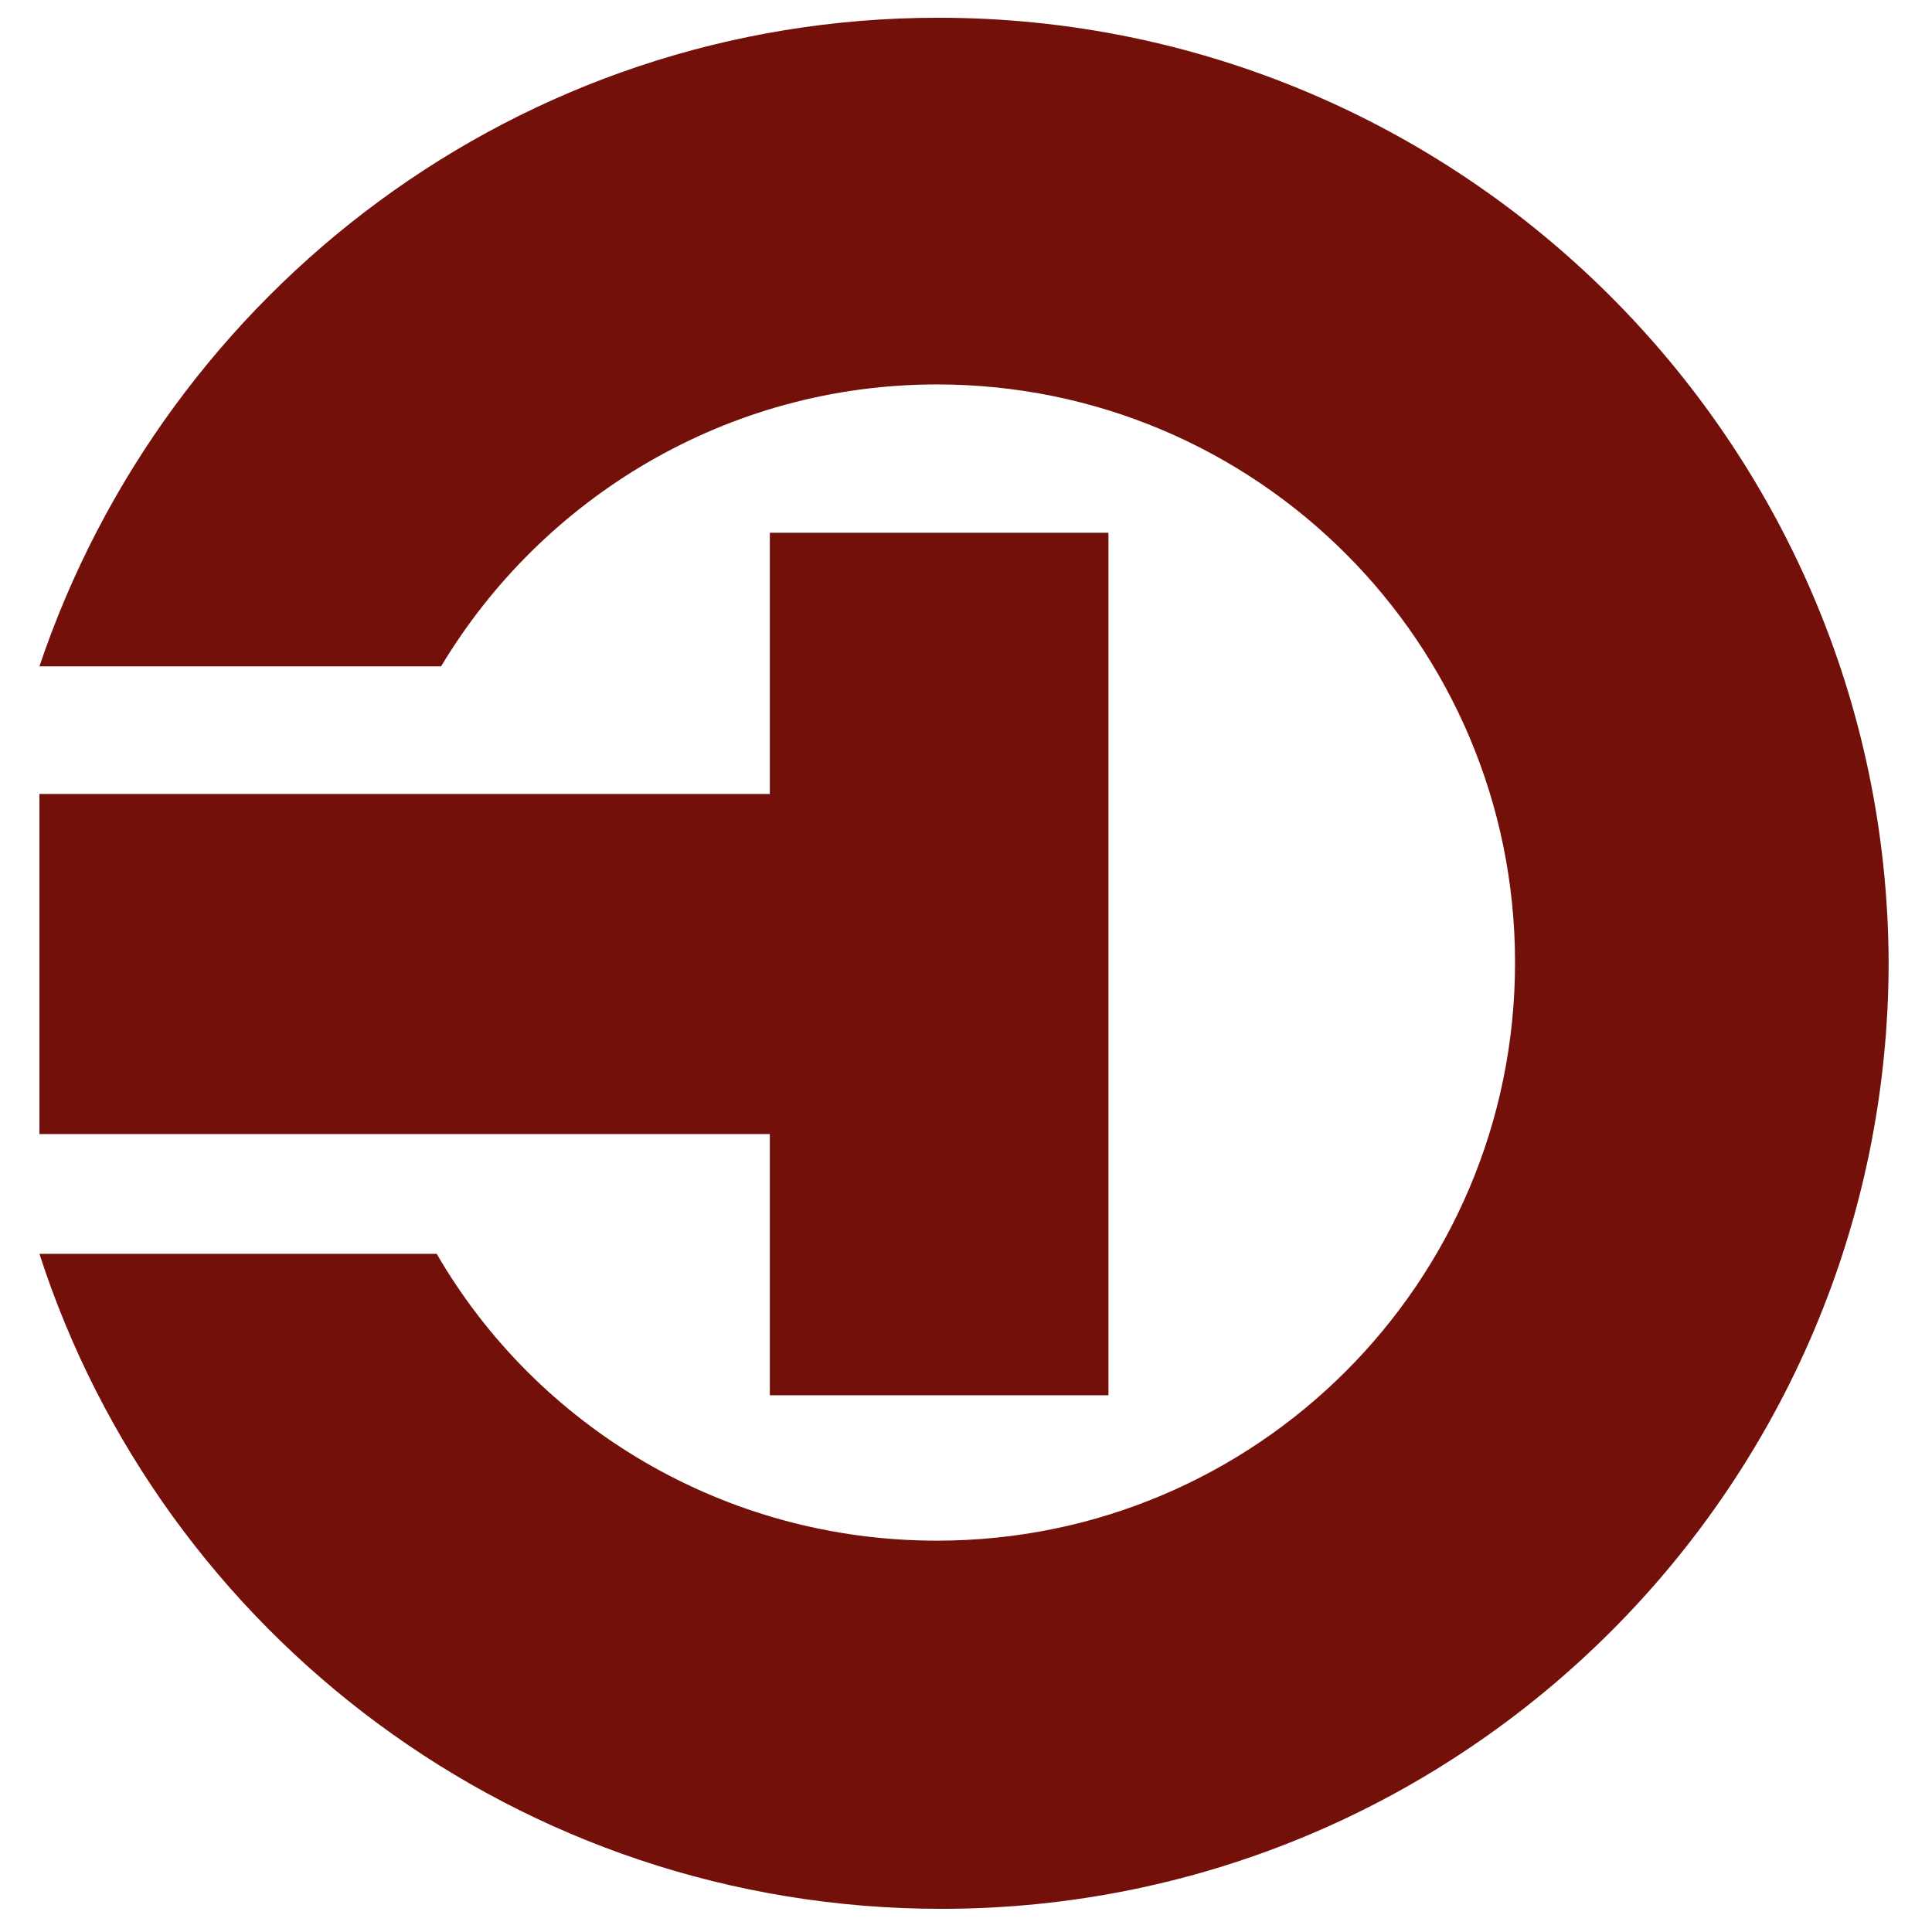
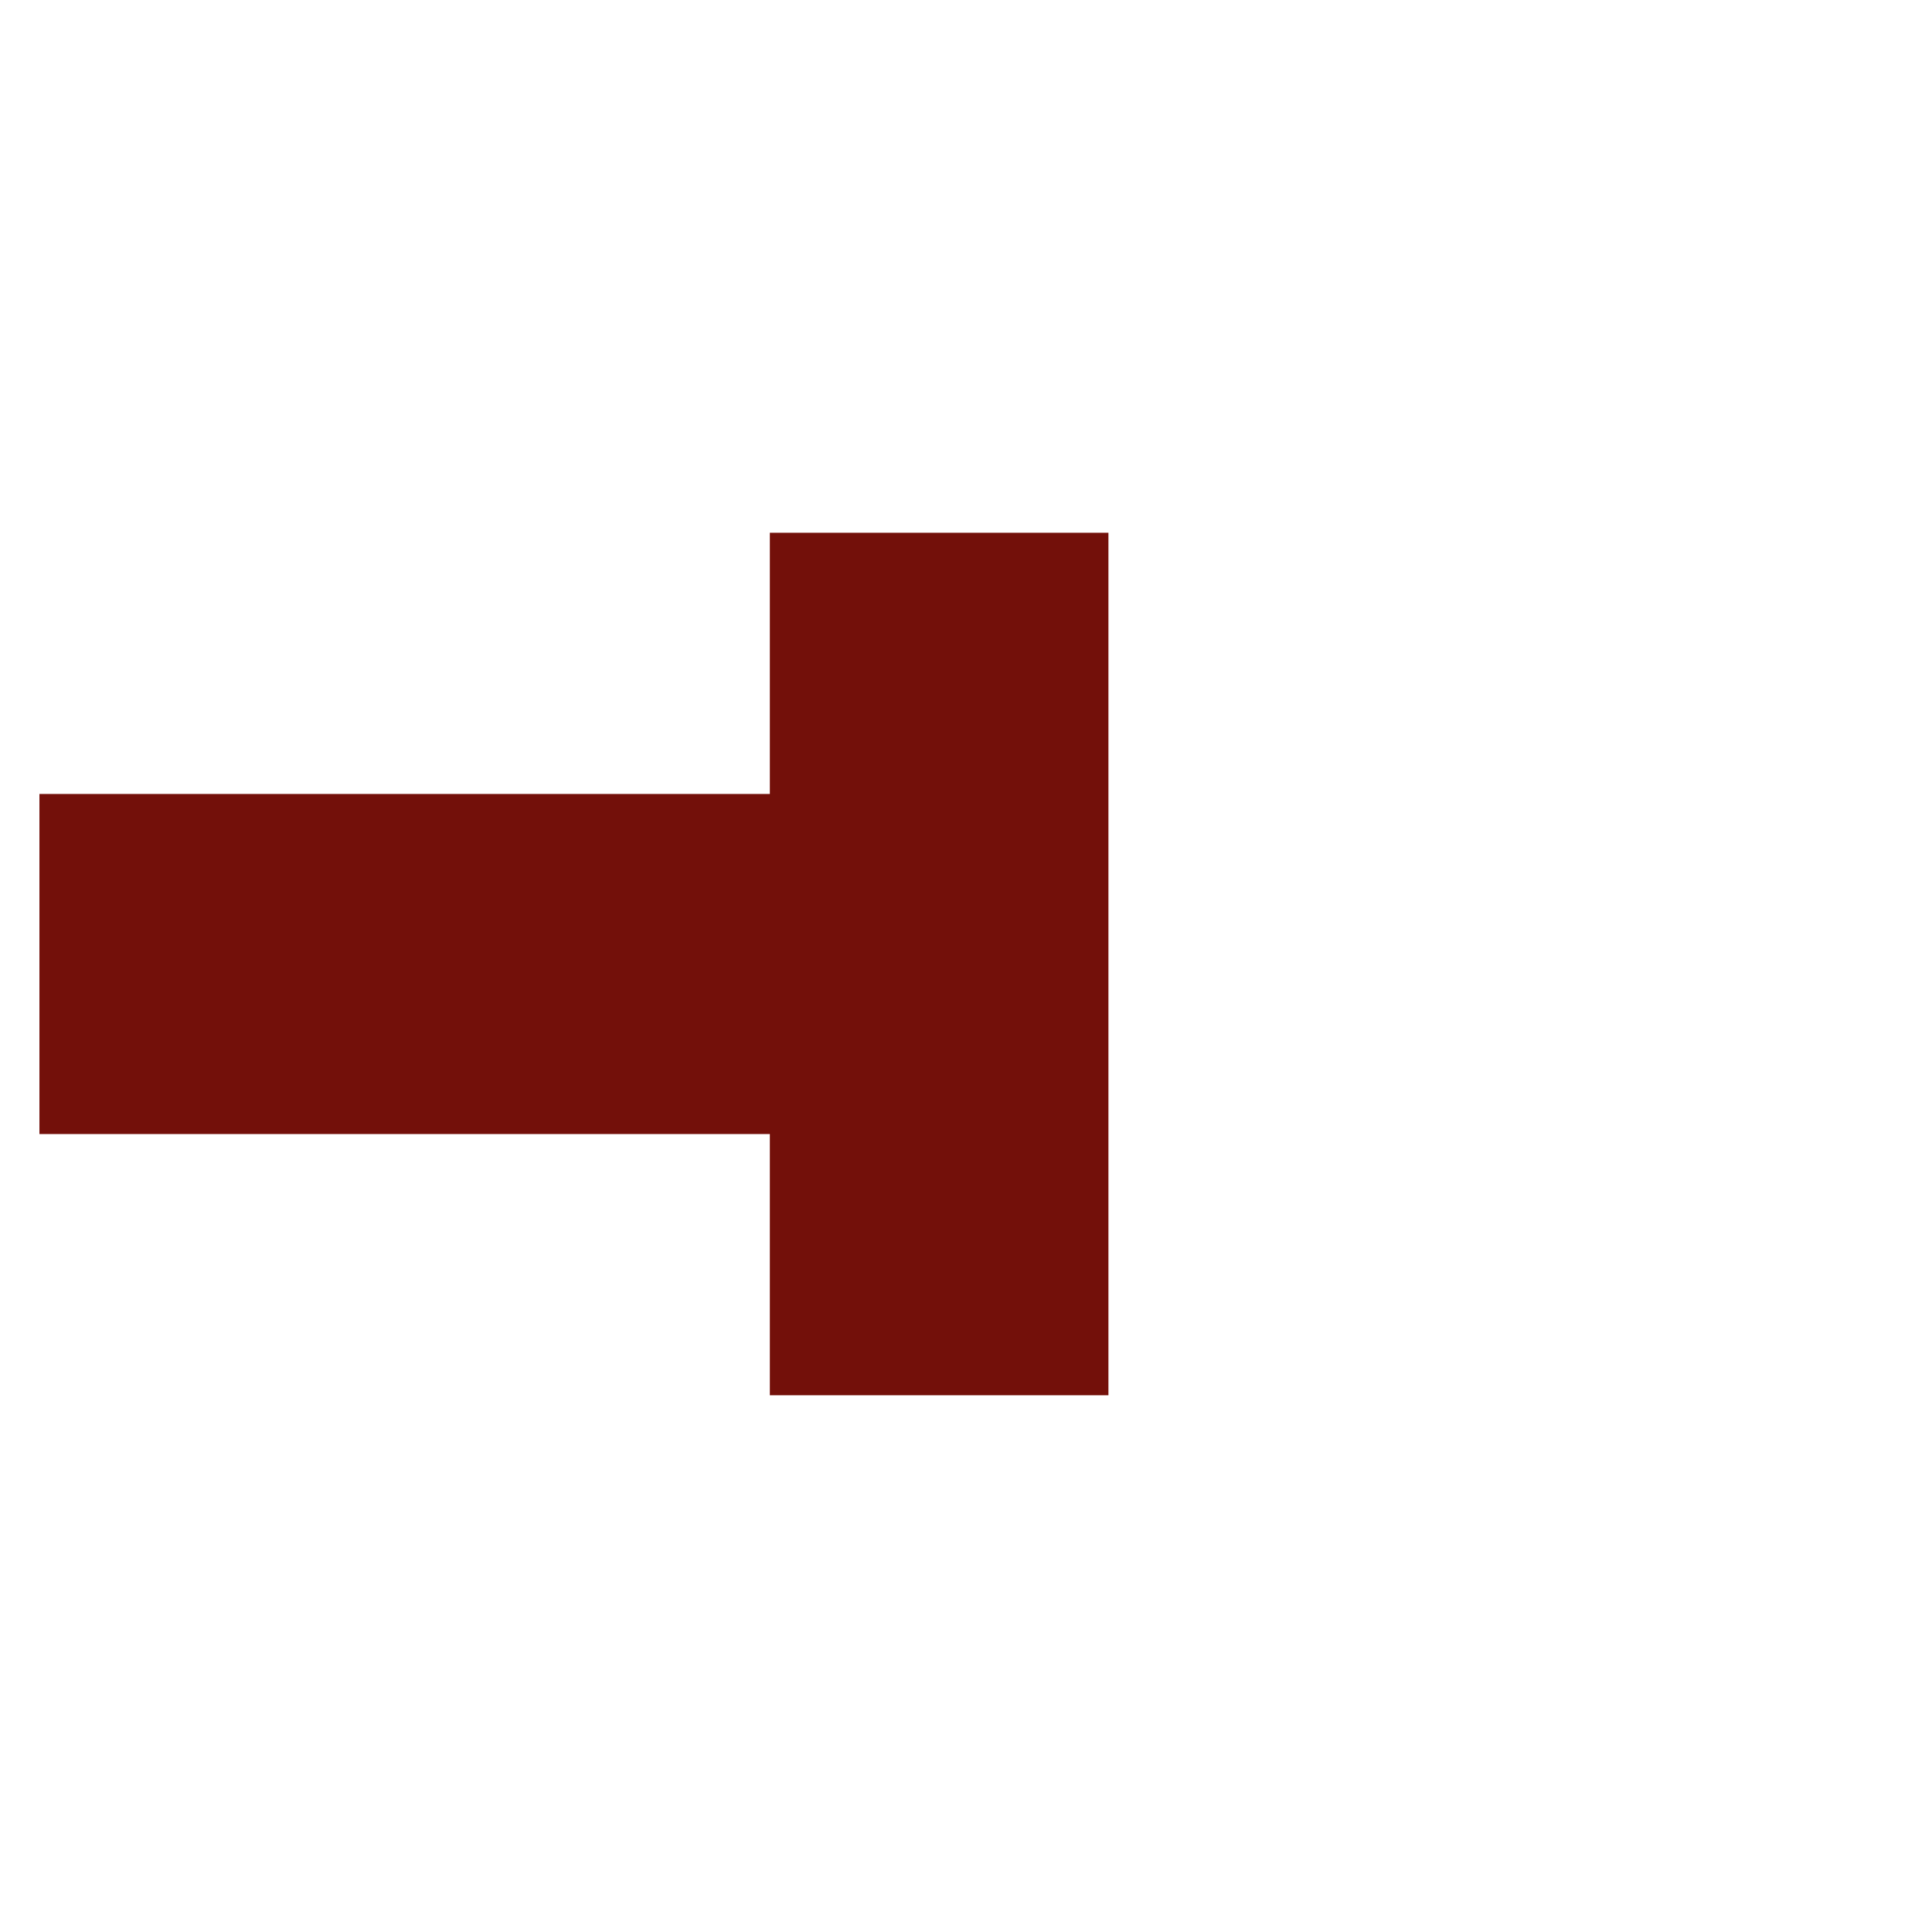
<svg xmlns="http://www.w3.org/2000/svg" xml:space="preserve" id="Layer_2_00000183928506231142653020000001486591087880327098_" x="0" y="0" style="enable-background:new 0 0 392 392" version="1.1" viewBox="0 0 392 392">
  <style>.st0{fill:#73100a}</style>
  <path d="M156.2 108.1v53H8v69h148.2v53h68.7v-175z" class="st0" />
-   <path d="M190.4 3.6C105.4 3.6 33.7 58.9 8 135.2h81.5C110 101 147.5 78 190.1 78c64.8 0 117.3 52.5 117.3 117.3s-52.5 117.3-117.3 117.3c-43.2 0-81.2-23.2-101.5-58.2H8c24.9 77.1 97.4 132.9 183 132.9 106.1 0 192.2-86.1 192.2-192.2C382.7 89.5 296.5 3.6 190.4 3.6z" class="st0" />
</svg>